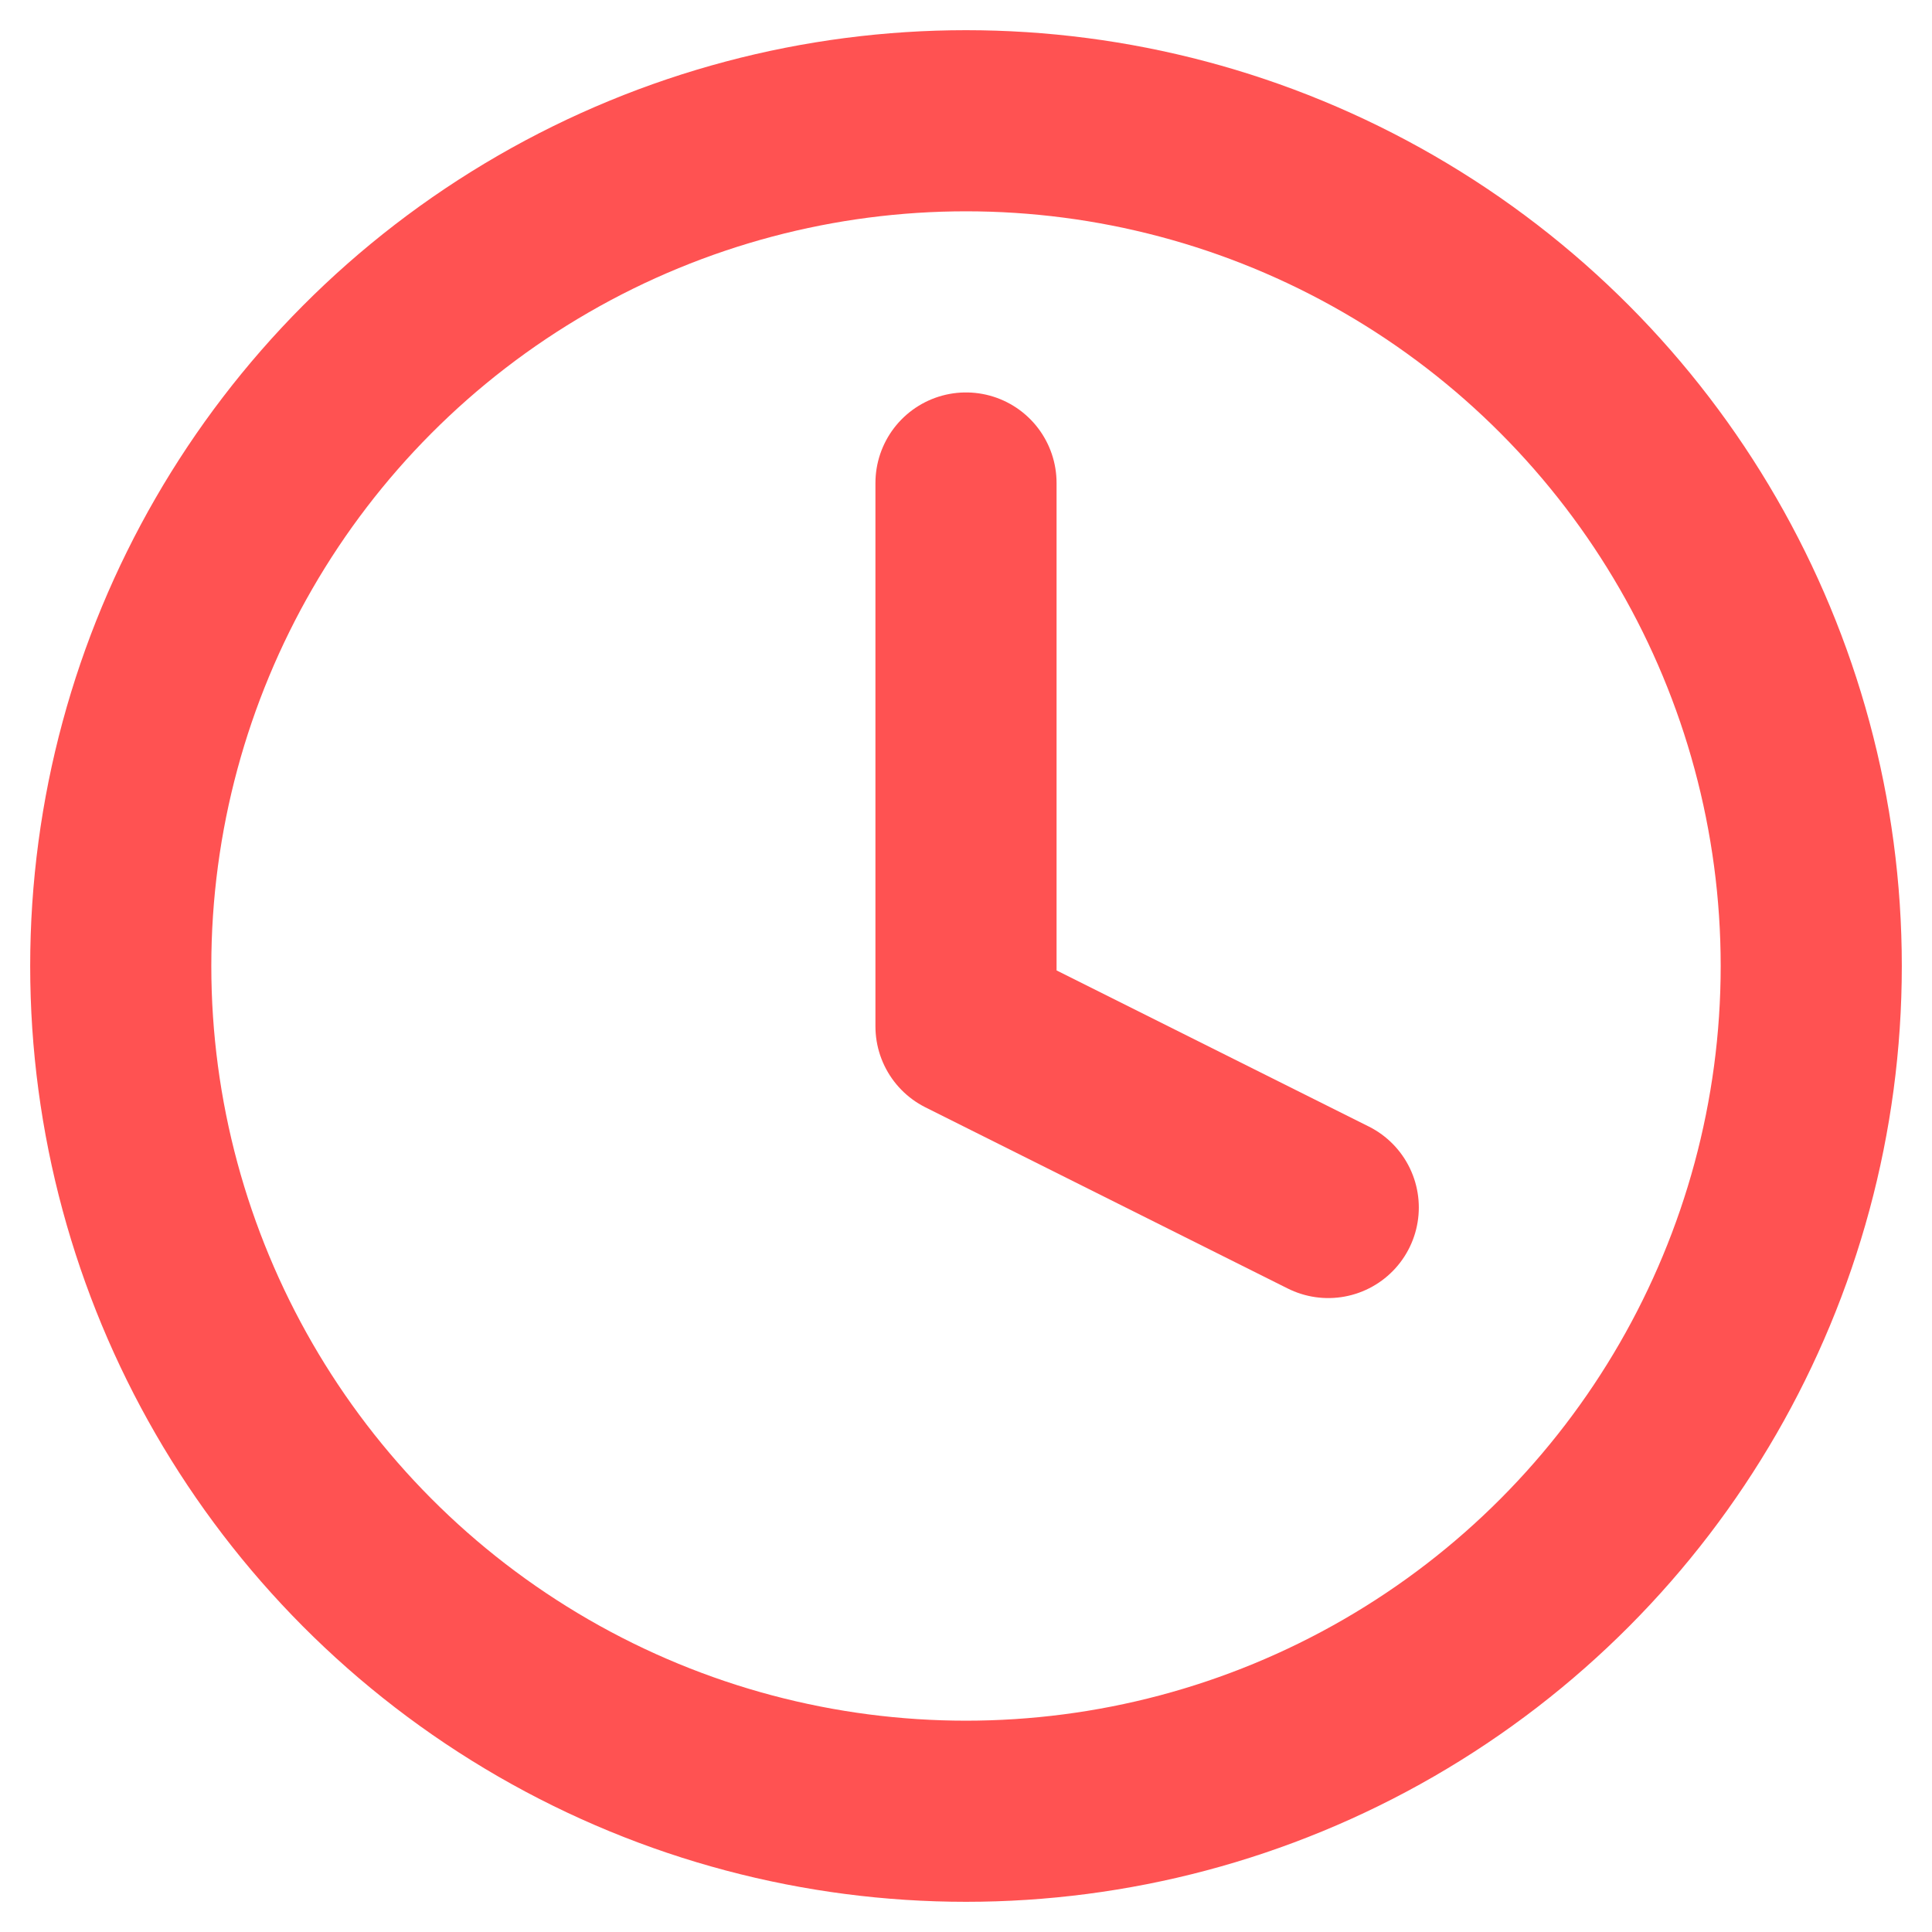
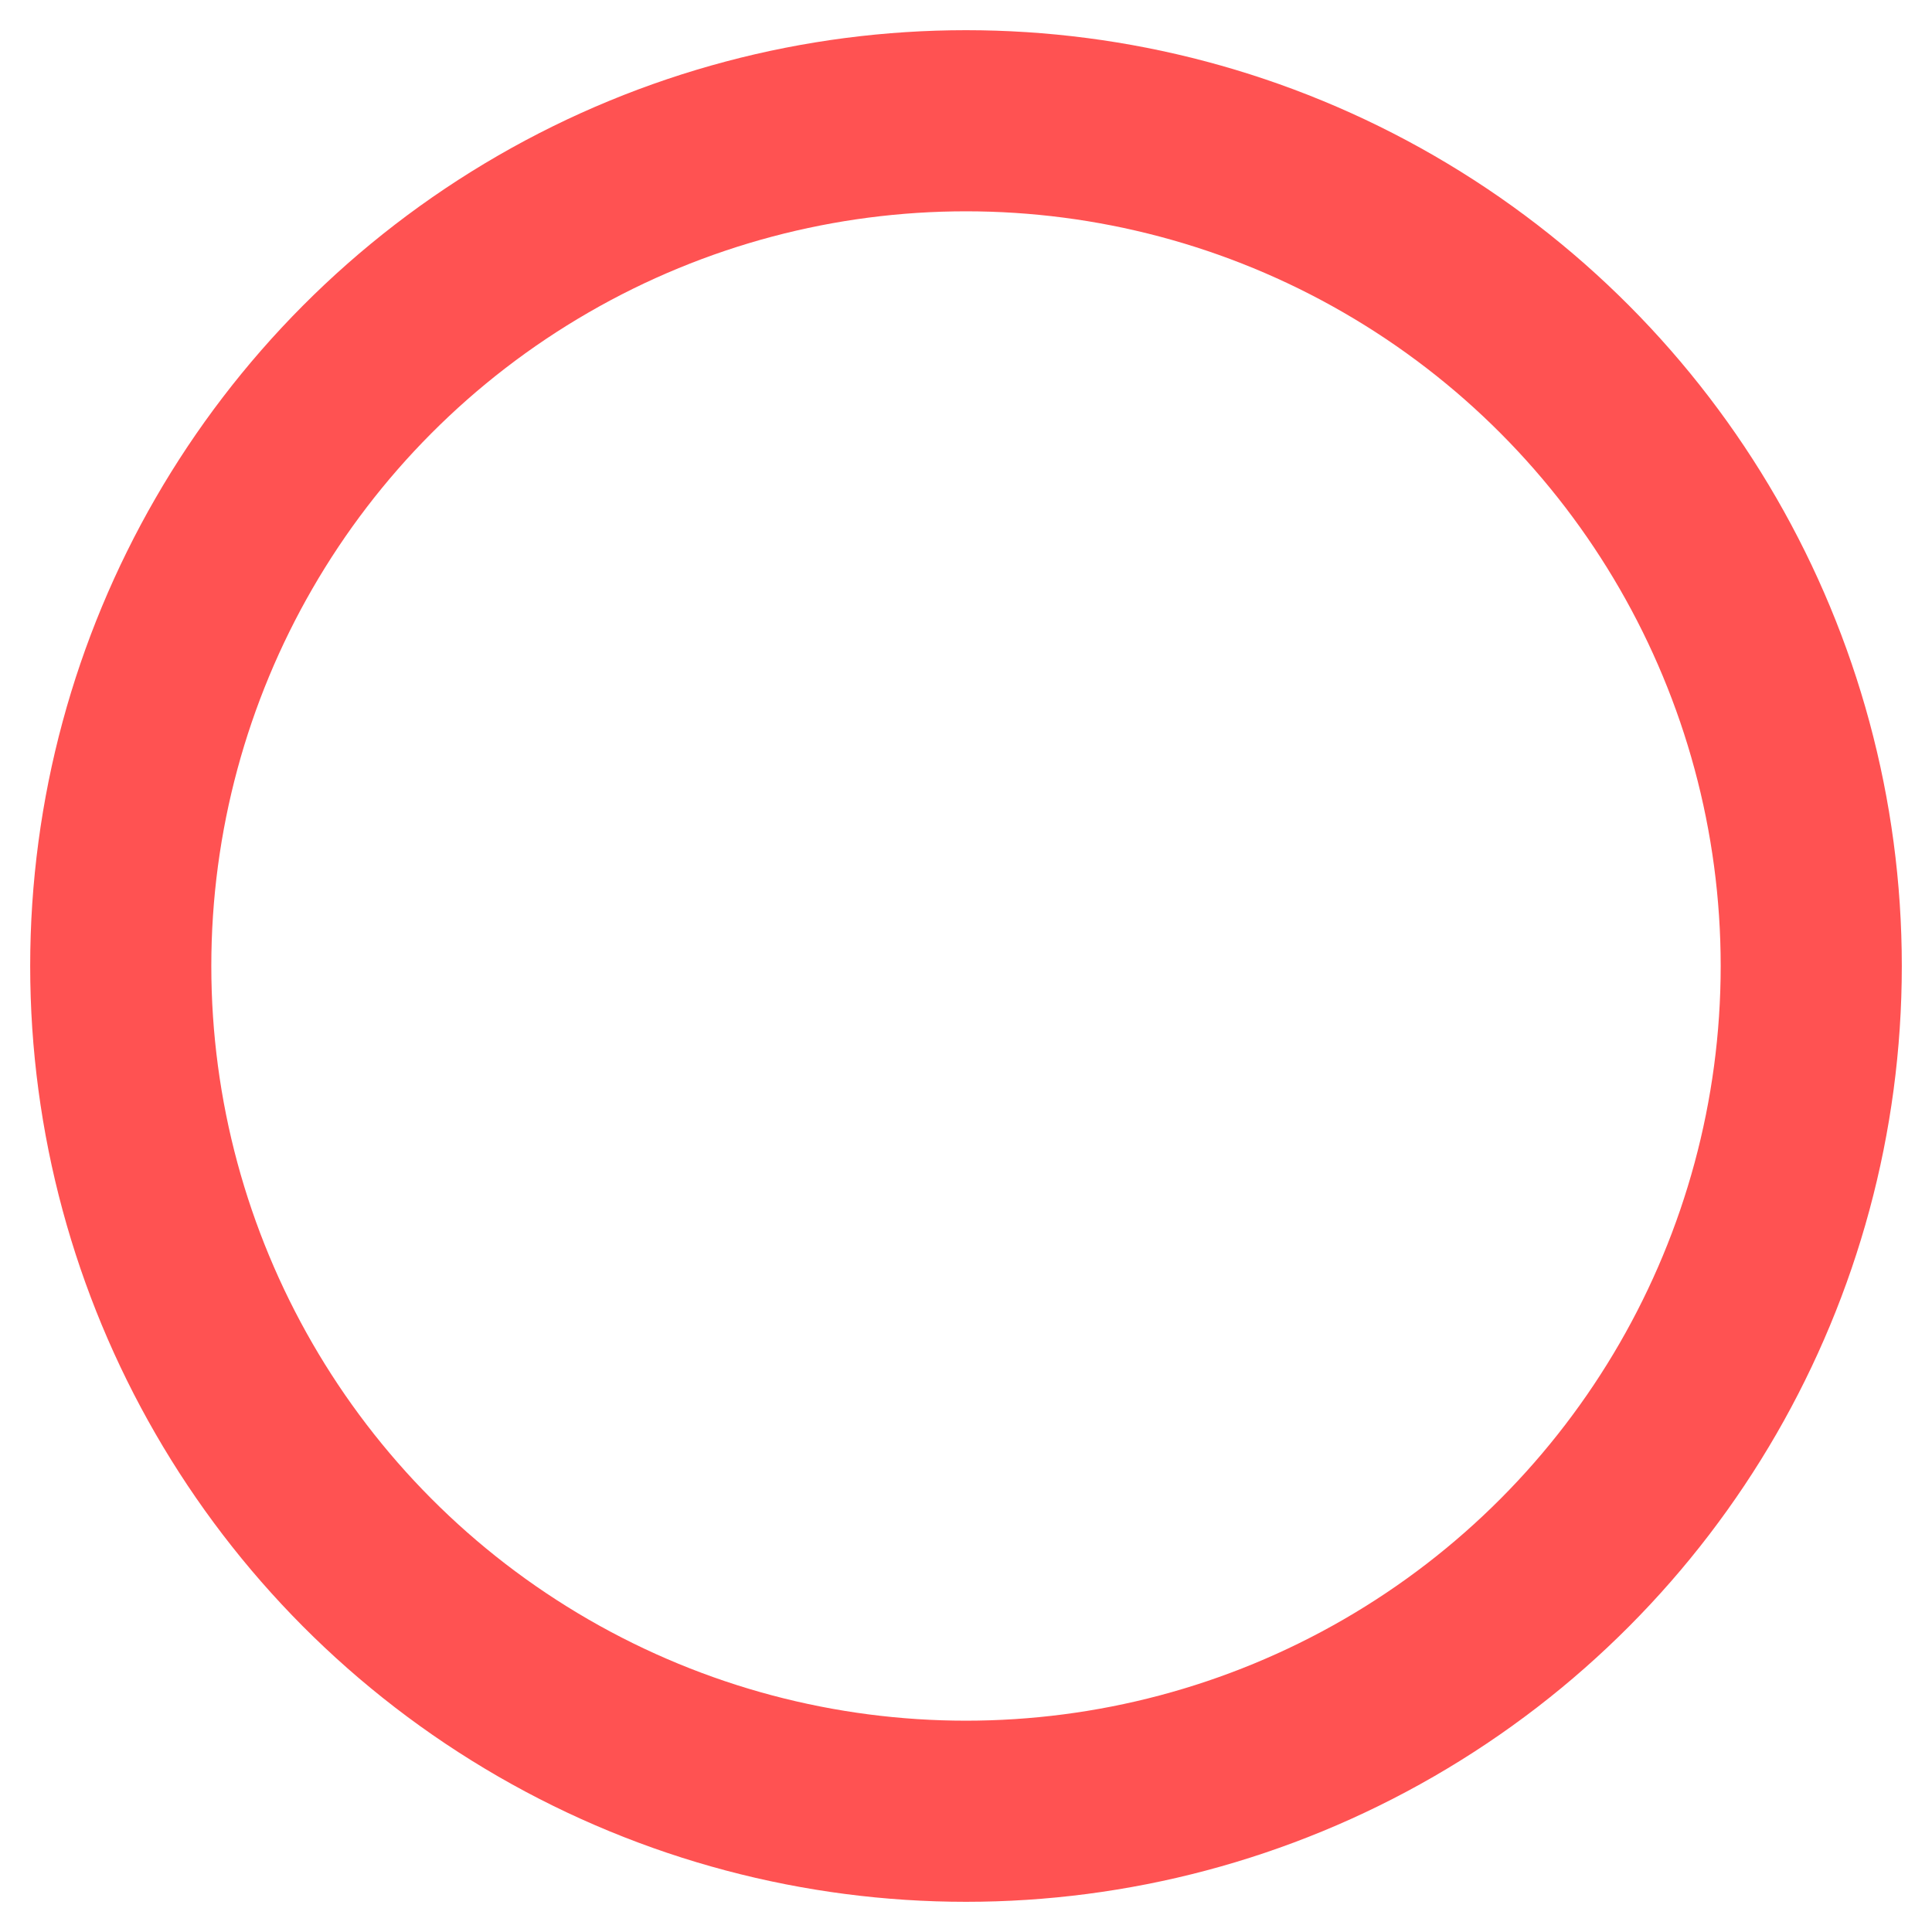
<svg xmlns="http://www.w3.org/2000/svg" width="16" height="16" viewBox="0 0 16 16">
  <g fill="none" fill-rule="evenodd" stroke="#FF5252" stroke-linecap="round" stroke-linejoin="round" stroke-width="1.5">
    <circle cx="8" cy="8" r="7" />
-     <path d="M8 4v4.5l3 1.5" />
  </g>
</svg>